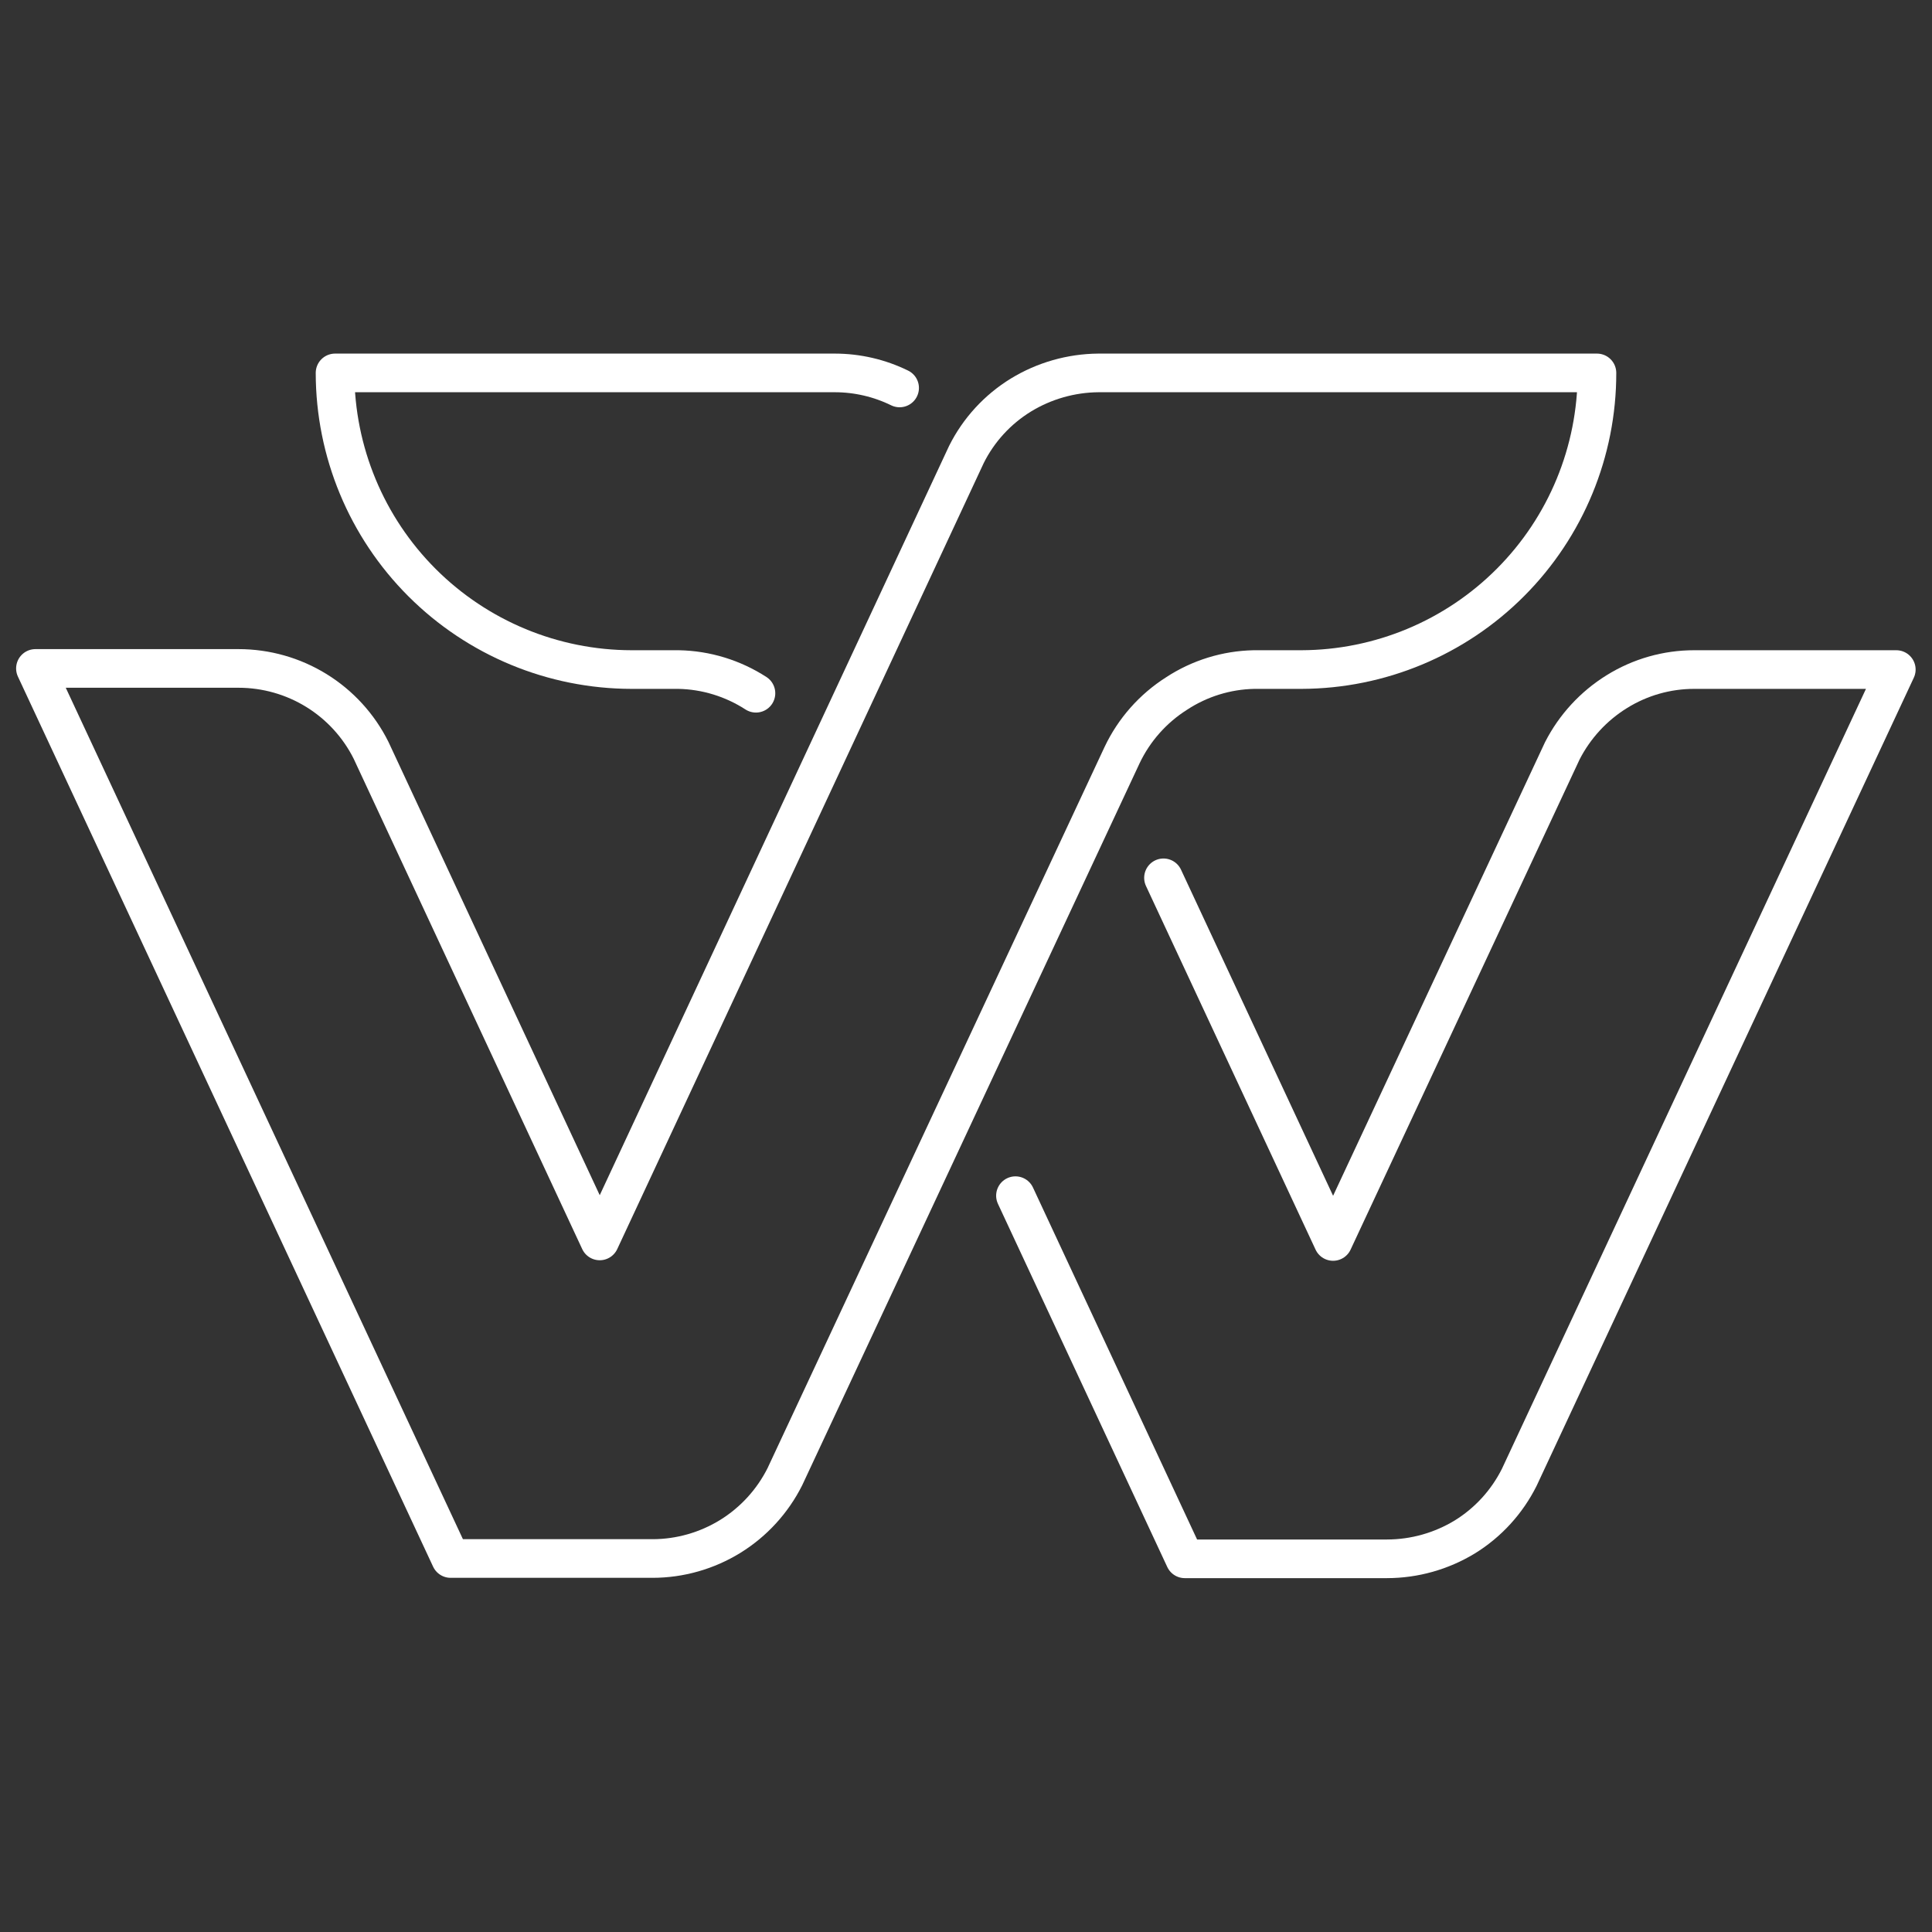
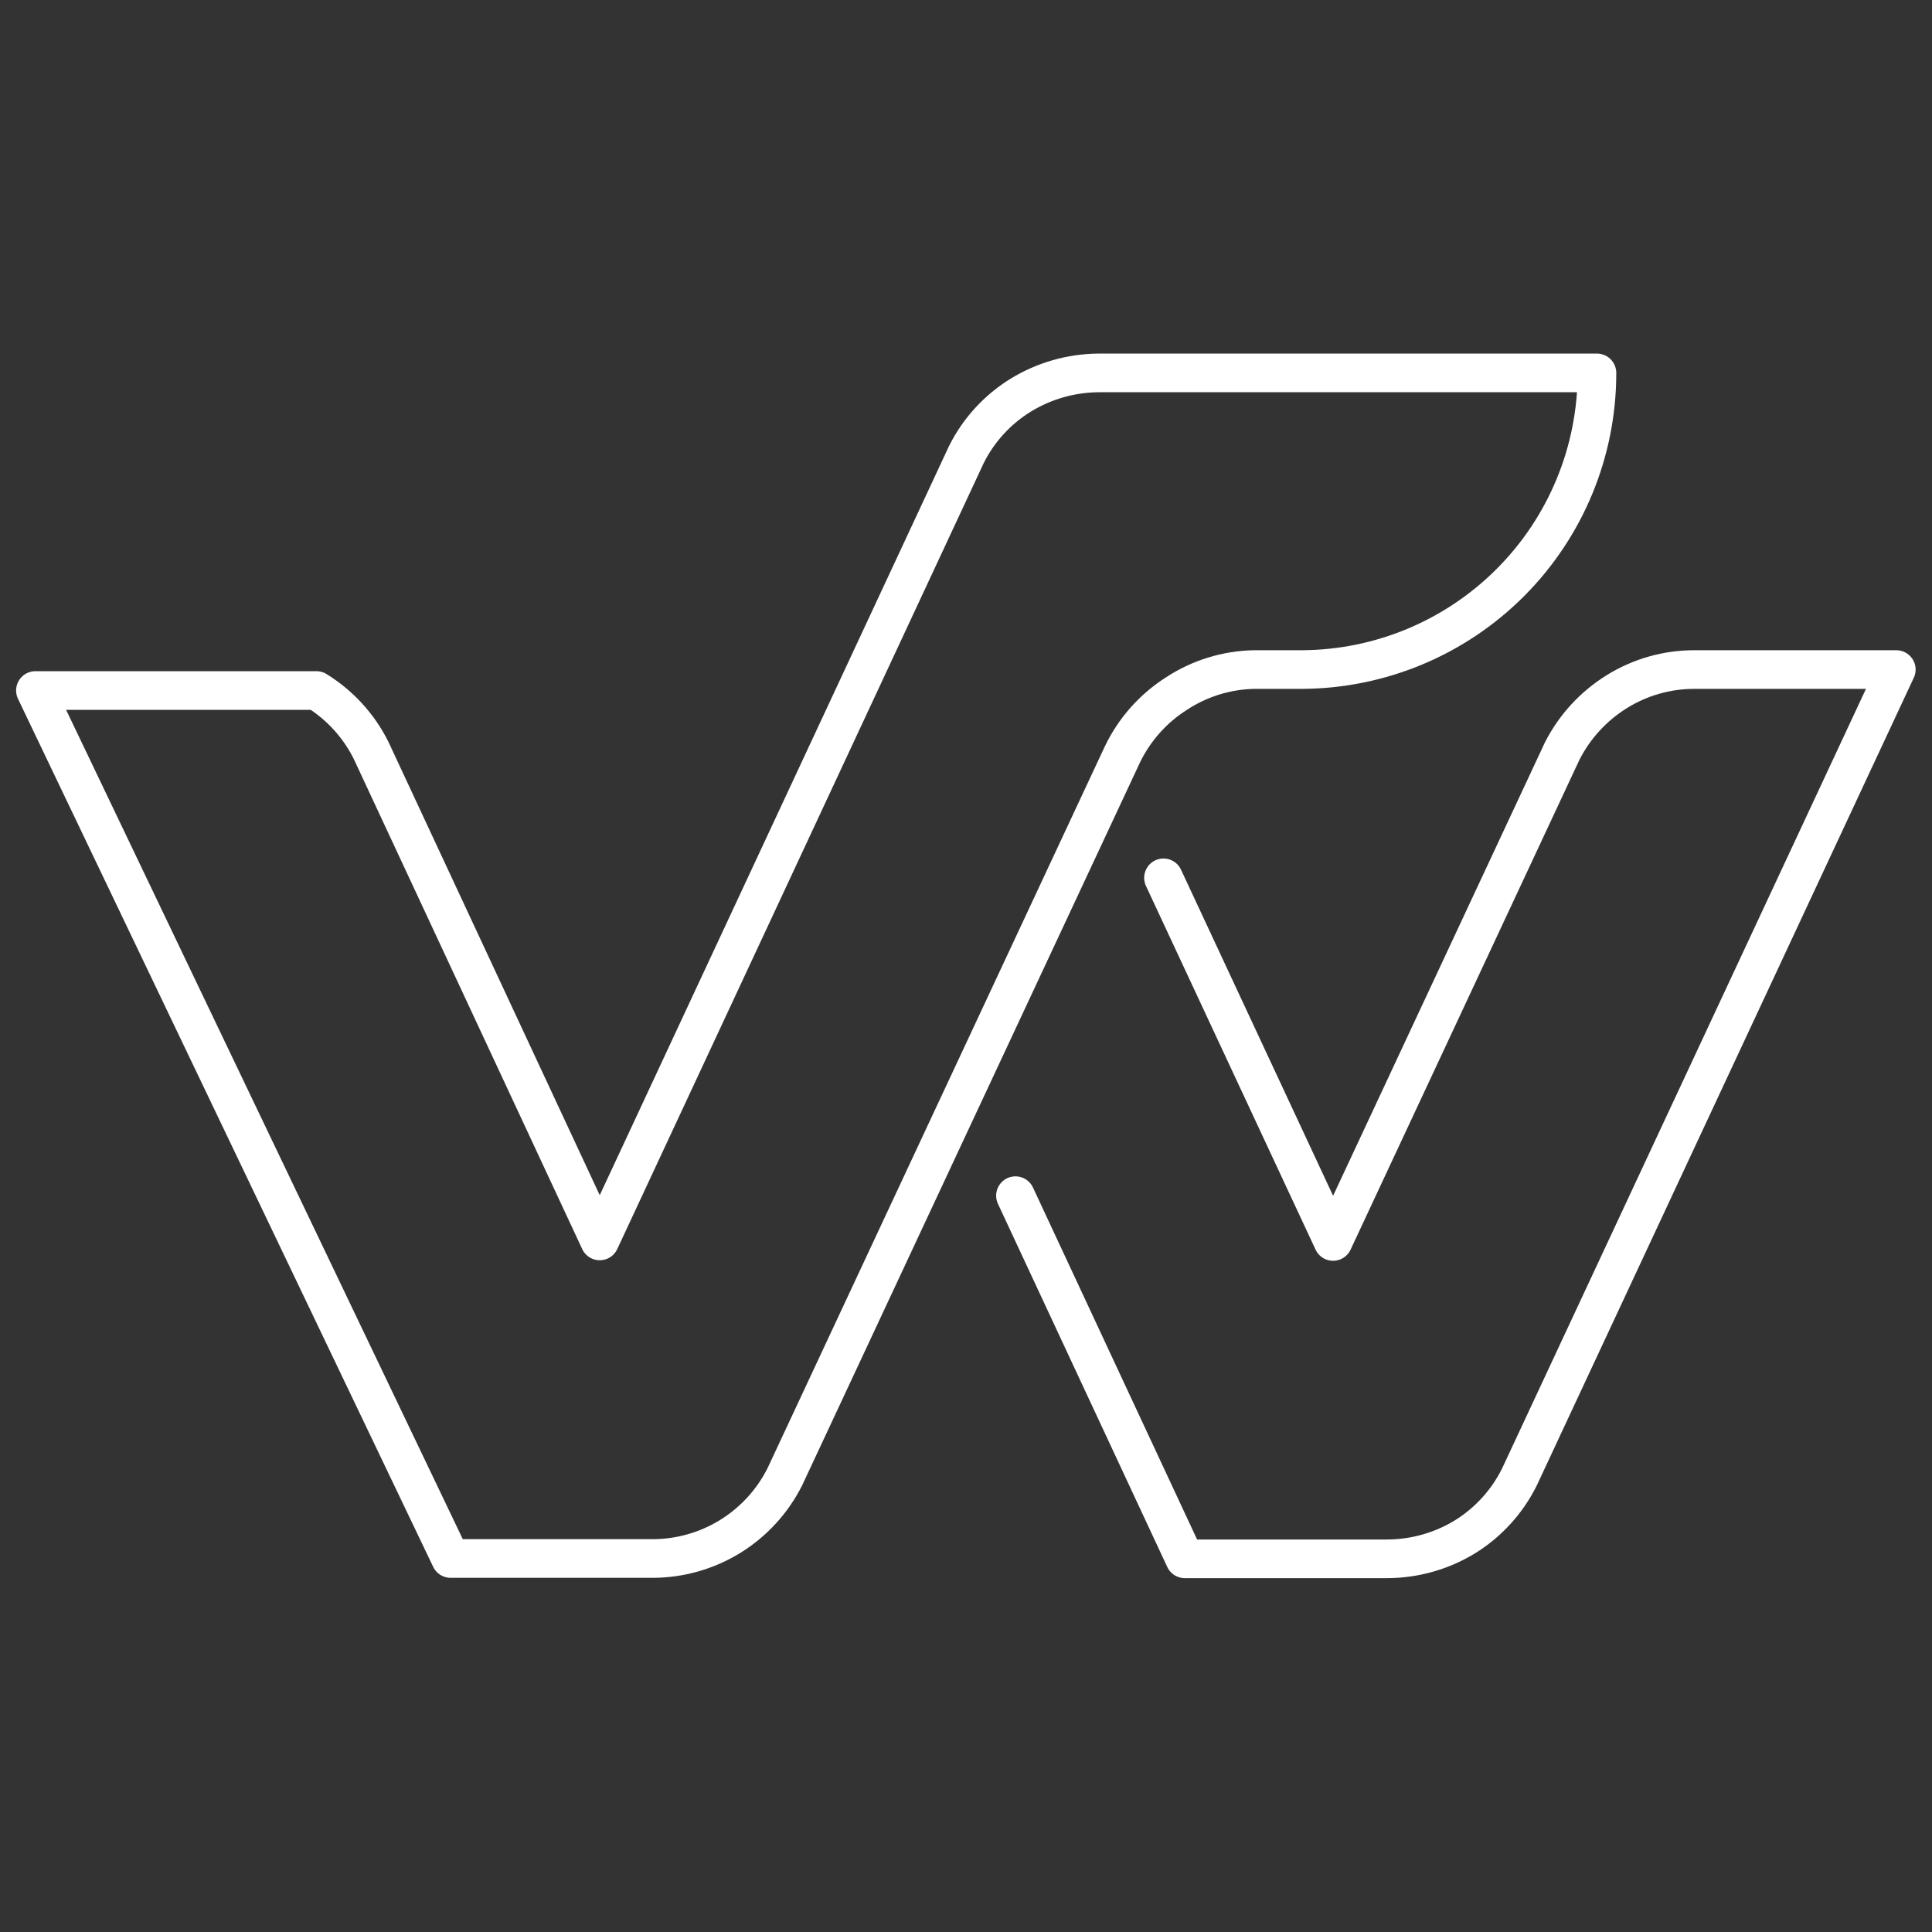
<svg xmlns="http://www.w3.org/2000/svg" width="50" height="50" viewBox="0 0 50 50" fill="none">
  <rect x="0" y="0" width="50" height="50" fill="#333333" stroke="none" />
-   <path d="M32.454 17.328H33.681C35.713 17.322 37.659 16.511 39.093 15.071C40.527 13.632 41.331 11.683 41.329 9.651H28.425C27.718 9.657 27.025 9.855 26.422 10.223C25.817 10.594 25.328 11.127 25.011 11.761L15.521 32.115L9.602 19.416C9.284 18.779 8.794 18.244 8.188 17.87C7.583 17.497 6.885 17.299 6.173 17.299H0.917L11.662 40.334H16.89C17.6 40.333 18.296 40.134 18.901 39.761C19.505 39.387 19.993 38.853 20.312 38.218L29.039 19.543C29.349 18.889 29.838 18.336 30.45 17.948C31.046 17.557 31.741 17.342 32.454 17.328V17.328Z" stroke="white" stroke-linecap="round" stroke-linejoin="round" />
-   <path d="M23.282 10.04C22.761 9.785 22.189 9.652 21.61 9.651H8.671C8.673 11.687 9.482 13.638 10.921 15.077C12.36 16.516 14.312 17.326 16.347 17.328H17.56C18.272 17.341 18.966 17.554 19.564 17.941" stroke="white" stroke-linecap="round" stroke-linejoin="round" />
+   <path d="M32.454 17.328H33.681C35.713 17.322 37.659 16.511 39.093 15.071C40.527 13.632 41.331 11.683 41.329 9.651H28.425C27.718 9.657 27.025 9.855 26.422 10.223C25.817 10.594 25.328 11.127 25.011 11.761L15.521 32.115L9.602 19.416C9.284 18.779 8.794 18.244 8.188 17.87H0.917L11.662 40.334H16.89C17.6 40.333 18.296 40.134 18.901 39.761C19.505 39.387 19.993 38.853 20.312 38.218L29.039 19.543C29.349 18.889 29.838 18.336 30.45 17.948C31.046 17.557 31.741 17.342 32.454 17.328V17.328Z" stroke="white" stroke-linecap="round" stroke-linejoin="round" />
  <path d="M26.28 30.944L30.662 40.342H35.897C36.606 40.341 37.301 40.145 37.907 39.777C38.513 39.404 39.001 38.868 39.319 38.232L49.076 17.328H43.848C43.14 17.327 42.446 17.525 41.844 17.899C41.243 18.271 40.755 18.801 40.433 19.43L34.5 32.129L30.111 22.718" stroke="white" stroke-linecap="round" stroke-linejoin="round" />
</svg>